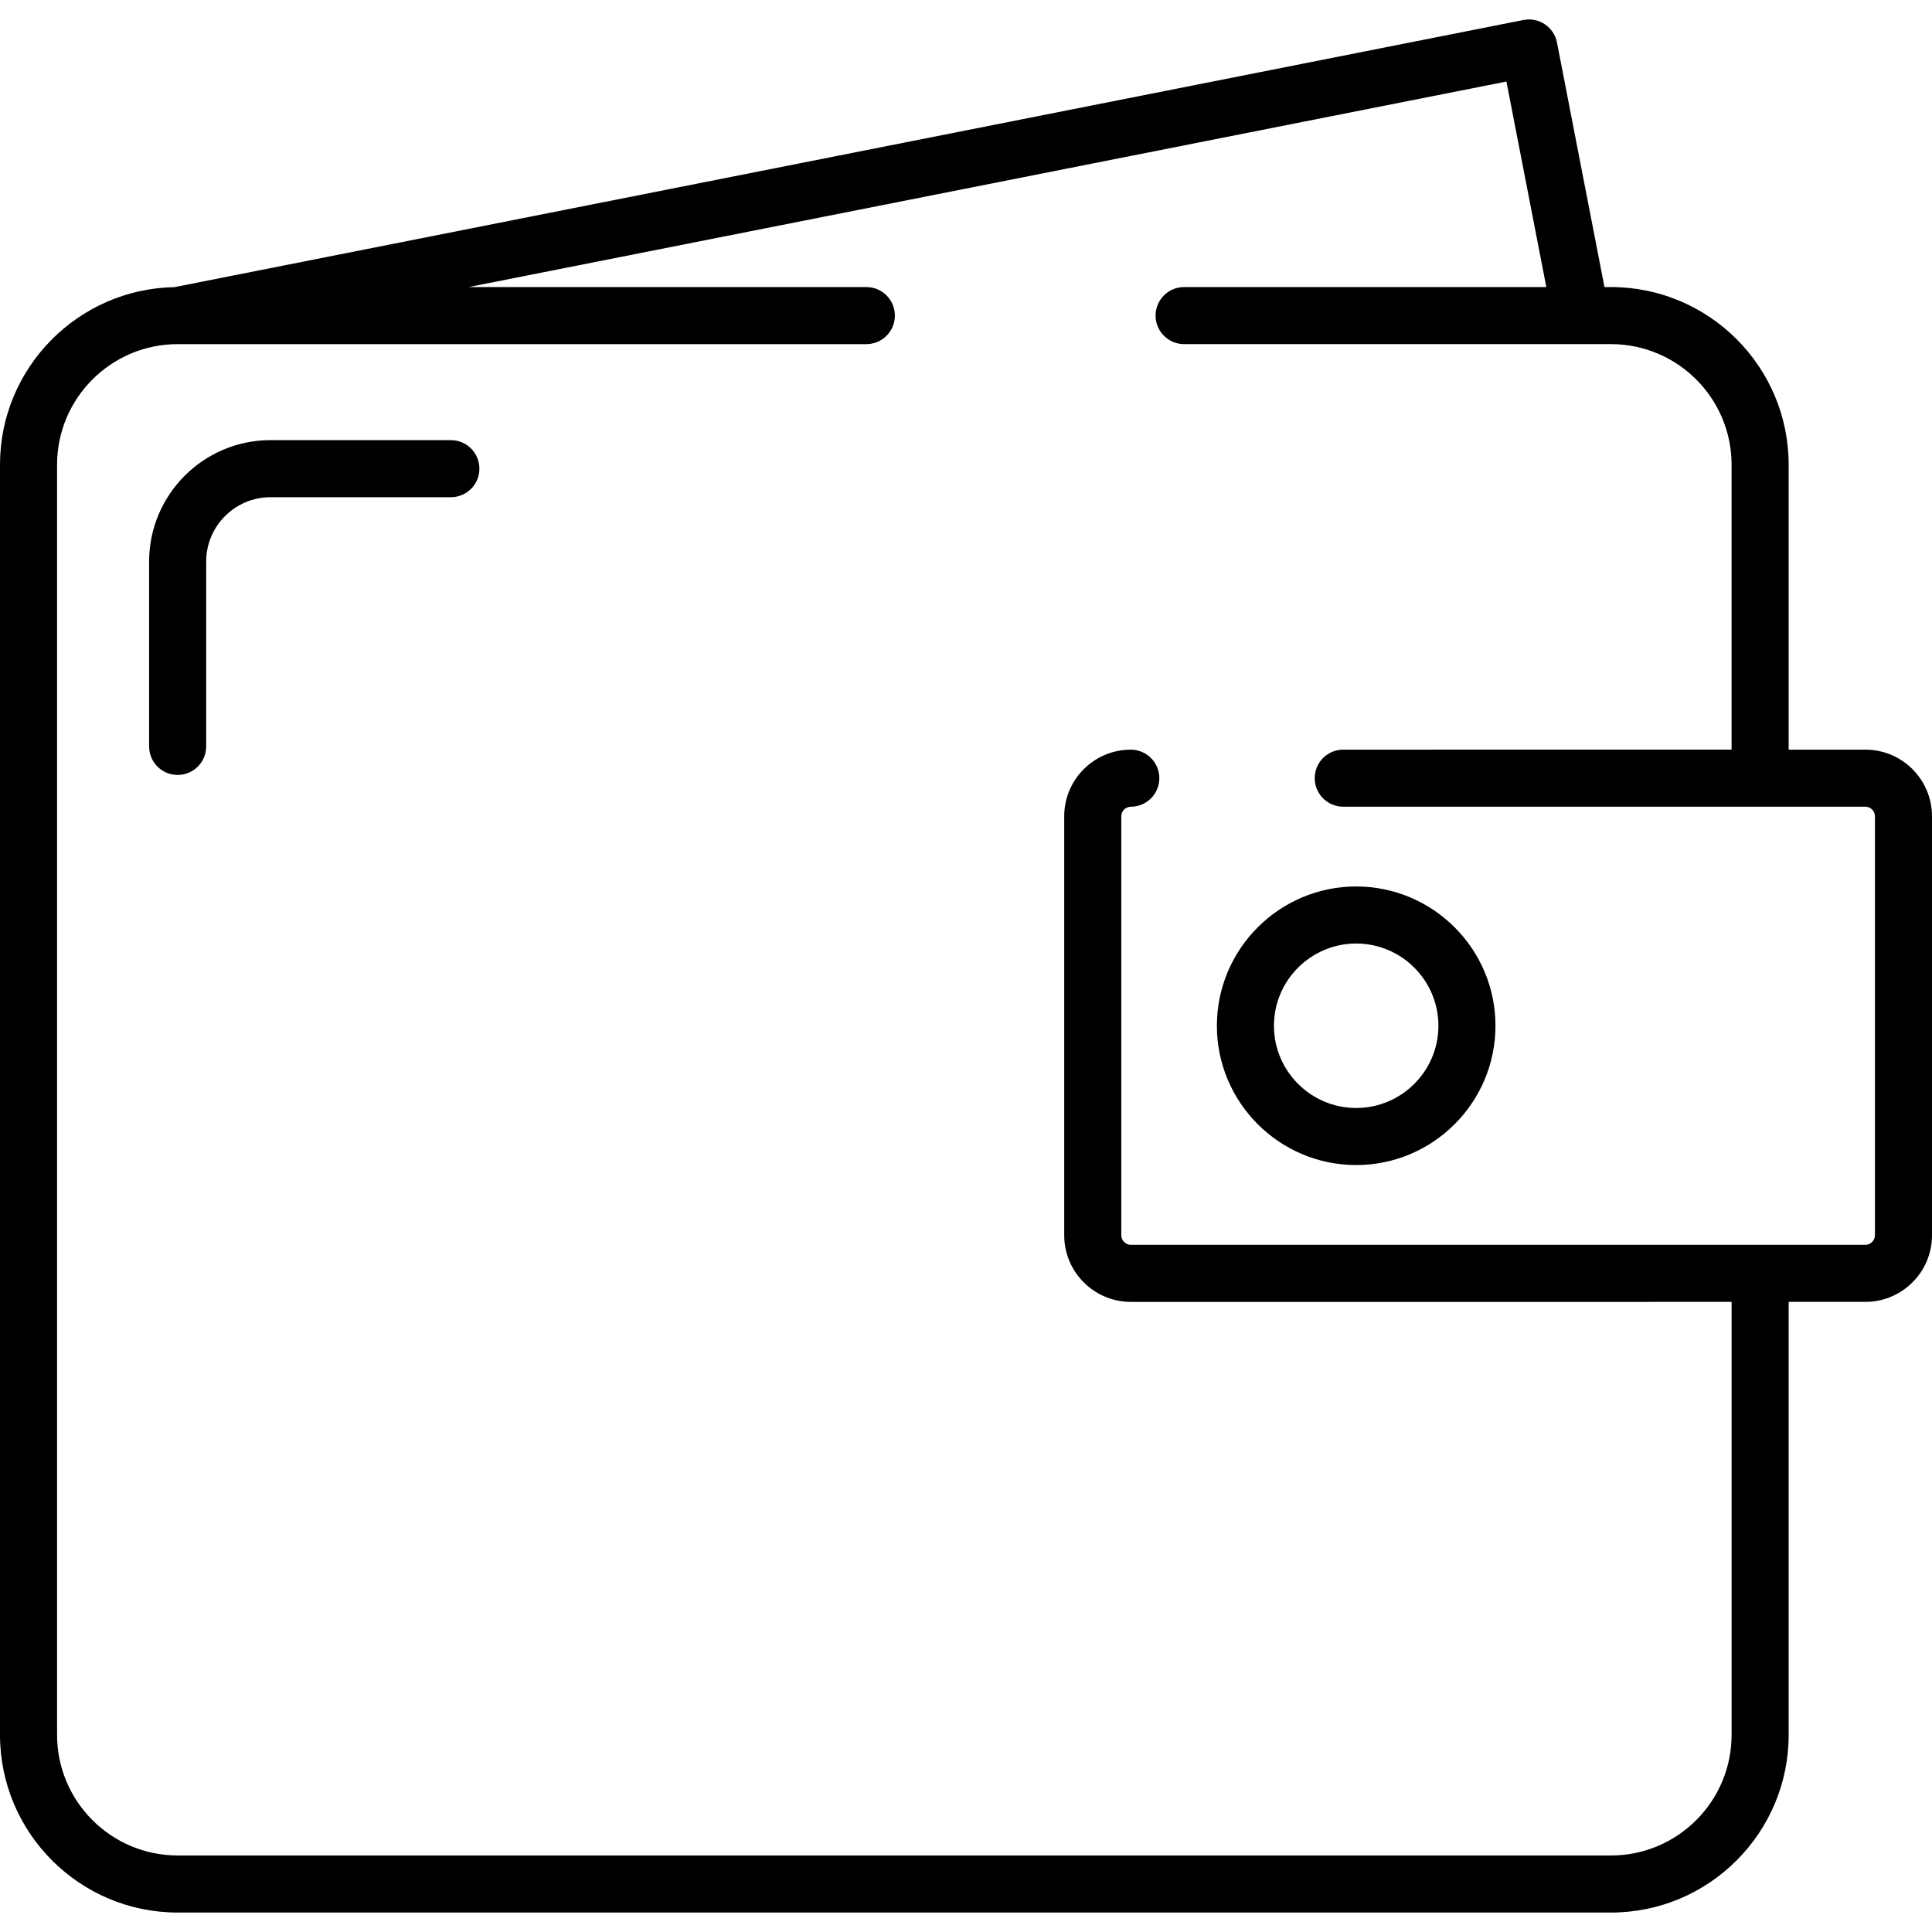
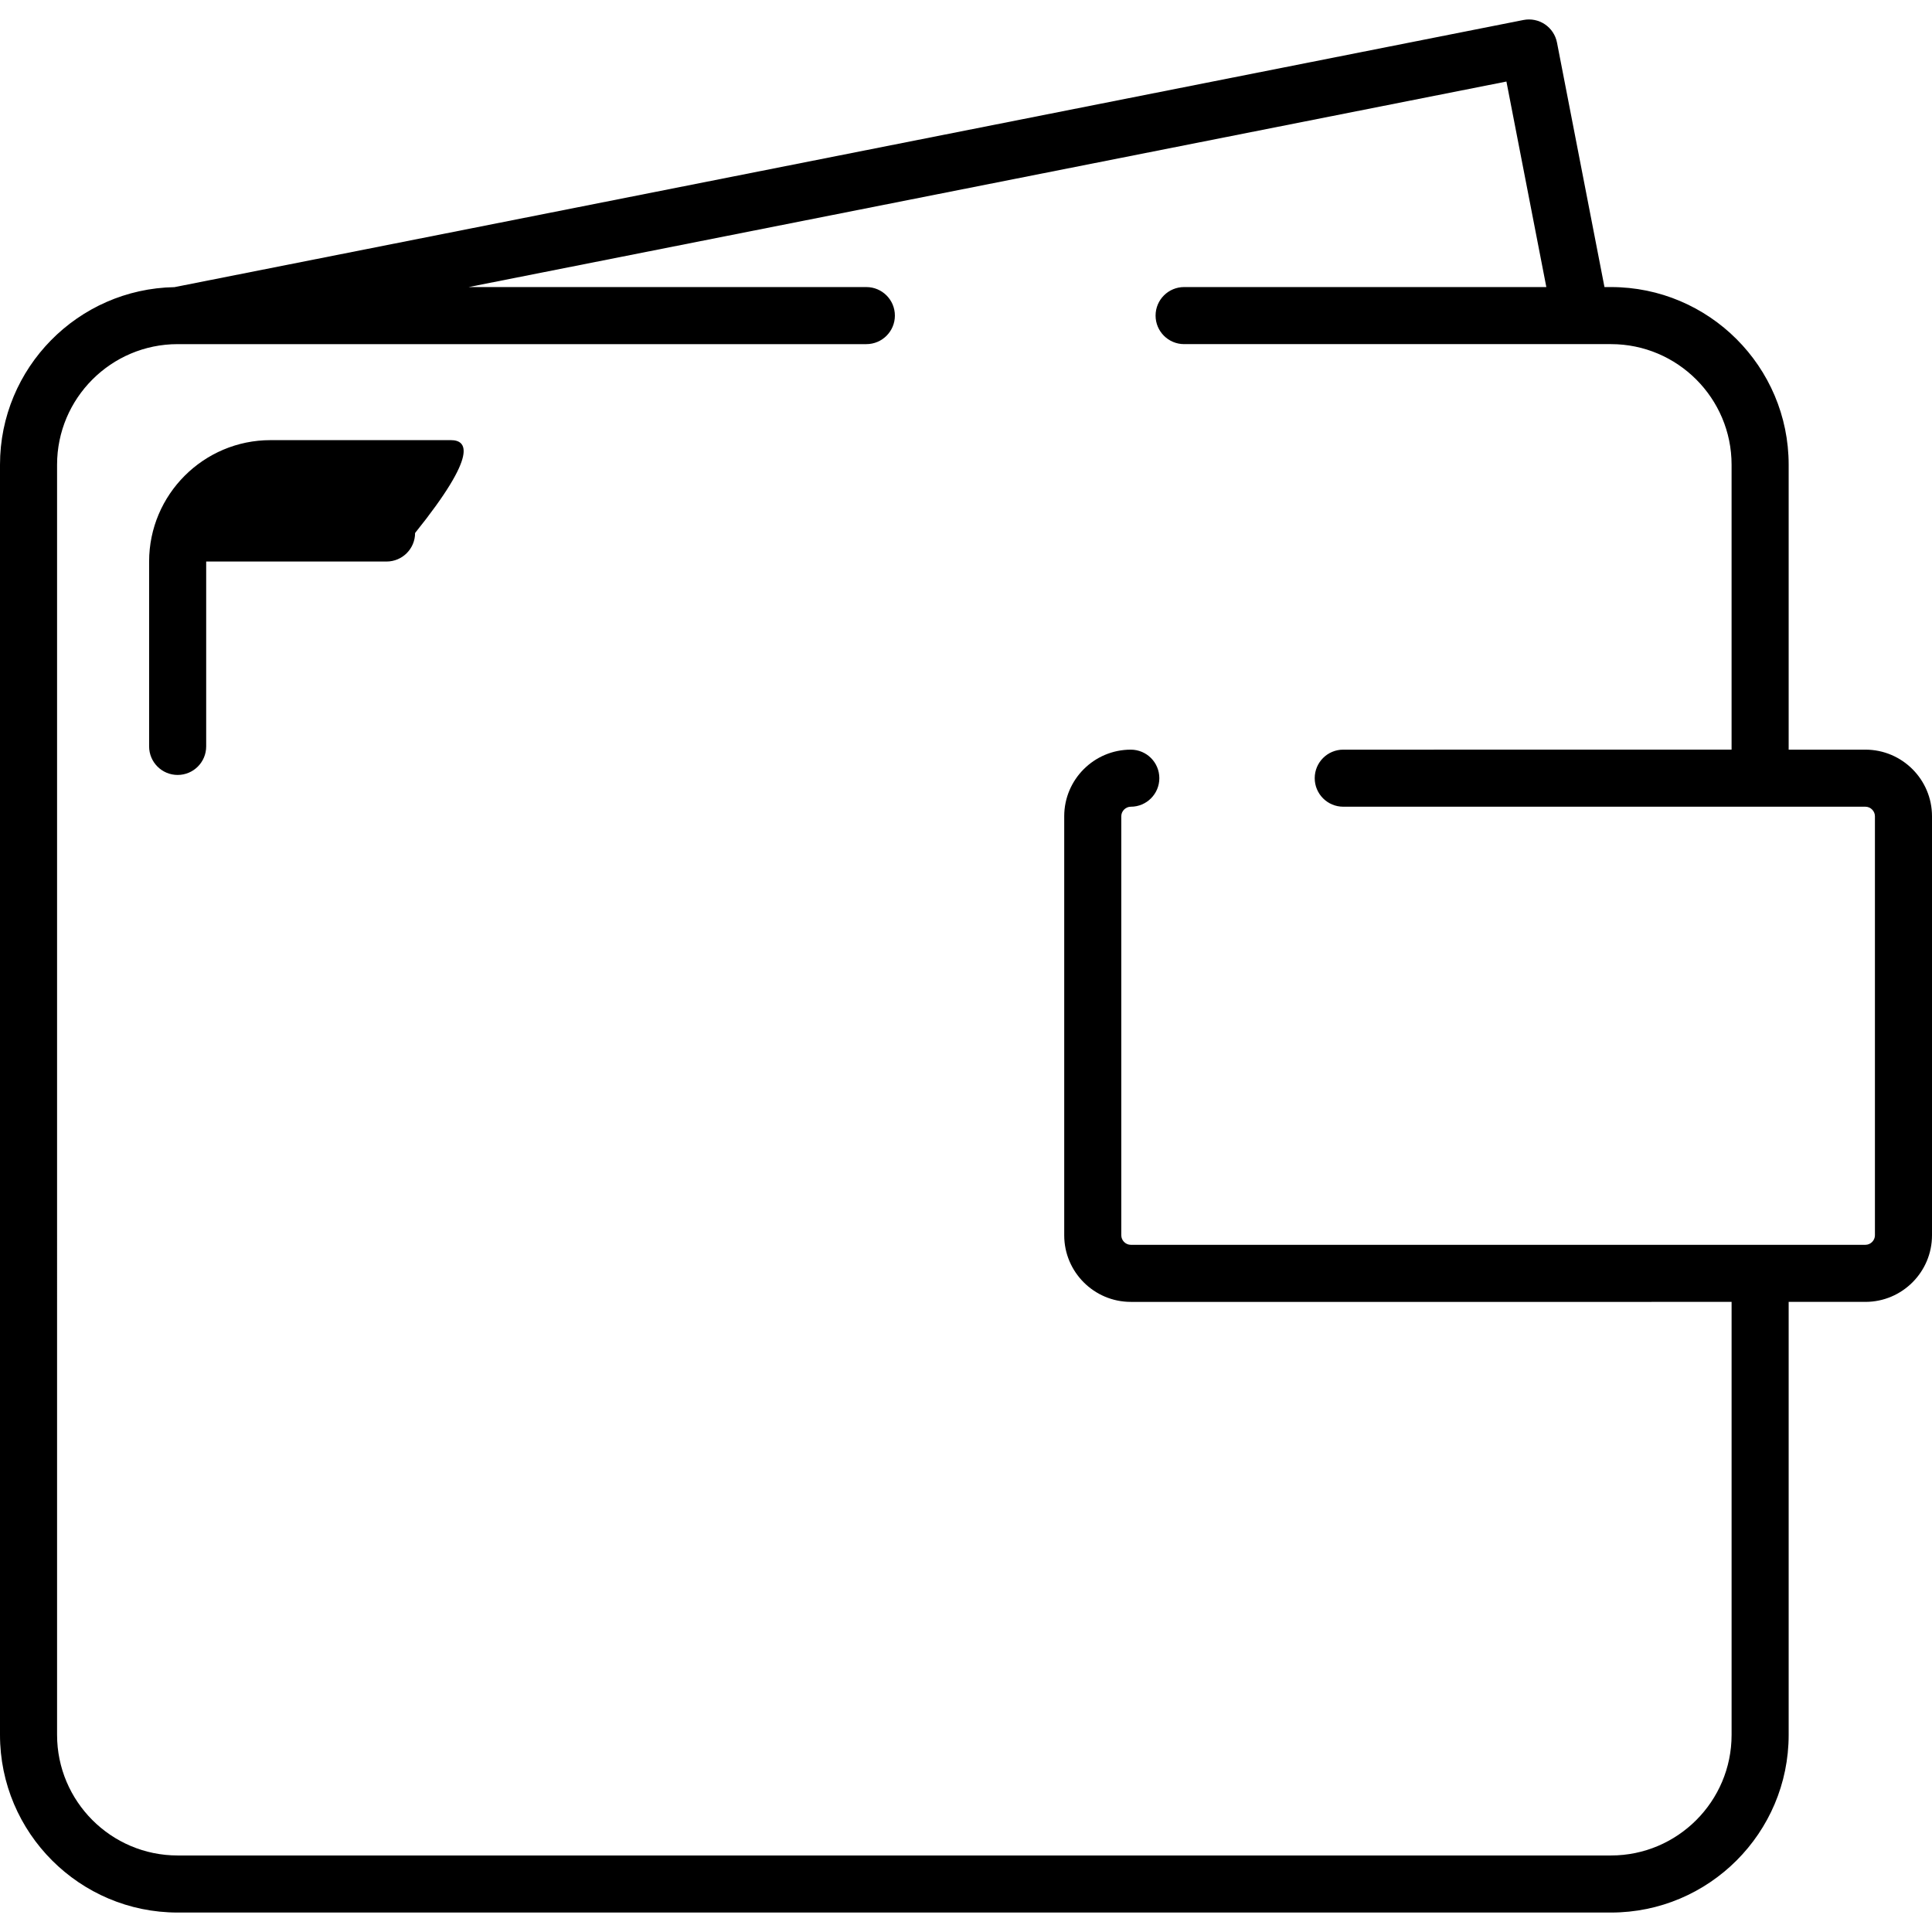
<svg xmlns="http://www.w3.org/2000/svg" version="1.1" id="Capa_1" x="0px" y="0px" viewBox="0 0 512 512" style="enable-background:new 0 0 512 512;" xml:space="preserve">
  <g>
    <g>
      <path d="M494.355,198.665h-20.341v-75.512c0-25.959-21.12-47.078-47.078-47.078h-1.734l-12.584-64.798    c-0.383-1.973-1.537-3.714-3.205-4.835c-1.67-1.123-3.716-1.532-5.688-1.142L46.227,76.096C20.66,76.554,0,97.479,0,123.153    v336.613c0,25.959,21.12,47.078,47.079,47.078h379.857c25.959,0,47.078-21.118,47.078-47.078V345.012h20.341    c9.729,0,17.645-7.916,17.645-17.645V216.31C512,206.58,504.084,198.665,494.355,198.665z M496.876,327.368    c0,1.366-1.154,2.521-2.521,2.521h-194.68c-1.366,0-2.521-1.154-2.521-2.521V216.31c0-1.366,1.154-2.521,2.521-2.521    c4.176,0,7.562-3.385,7.562-7.562s-3.386-7.562-7.562-7.562c-9.729,0-17.645,7.916-17.645,17.645v111.058    c0,9.729,7.916,17.645,17.645,17.645H458.89v114.754c0,17.62-14.335,31.953-31.953,31.953H47.079    c-17.62-0.001-31.954-14.336-31.954-31.955V123.153c0-17.613,14.324-31.942,31.935-31.954c0.004,0,0.007,0,0.011,0    c0.007,0,0.013-0.001,0.02-0.001h182.501c4.176,0,7.562-3.385,7.562-7.562s-3.386-7.562-7.562-7.562H124.194L399.218,21.61    l10.577,54.464h-95.993c-4.176,0-7.562,3.385-7.562,7.562s3.386,7.562,7.562,7.562h105.065c0.013,0,0.027,0,0.04,0h8.027    c17.62,0,31.953,14.335,31.953,31.953v75.512H355.975c-4.176,0-7.562,3.385-7.562,7.562s3.386,7.562,7.562,7.562h138.38    c1.366,0,2.521,1.155,2.521,2.521V327.368z" />
    </g>
  </g>
  <g>
    <g>
-       <path d="M359.401,234.924c-20.355,0-36.914,16.56-36.914,36.914s16.56,36.914,36.914,36.914s36.914-16.56,36.914-36.914    S379.756,234.924,359.401,234.924z M359.401,293.628c-12.016,0-21.79-9.774-21.79-21.79c0-12.016,9.775-21.79,21.79-21.79    s21.79,9.774,21.79,21.79C381.191,283.854,371.416,293.628,359.401,293.628z" />
-     </g>
+       </g>
  </g>
  <g>
    <g>
-       <path d="M119.485,116.642H71.687c-17.739,0-32.17,14.432-32.17,32.17v48.996c0,4.177,3.386,7.562,7.562,7.562    c4.176,0,7.562-3.385,7.562-7.562v-48.996c0-9.399,7.647-17.046,17.046-17.046h47.799c4.176,0,7.562-3.385,7.562-7.562    C127.048,120.027,123.662,116.642,119.485,116.642z" />
+       <path d="M119.485,116.642H71.687c-17.739,0-32.17,14.432-32.17,32.17v48.996c0,4.177,3.386,7.562,7.562,7.562    c4.176,0,7.562-3.385,7.562-7.562v-48.996h47.799c4.176,0,7.562-3.385,7.562-7.562    C127.048,120.027,123.662,116.642,119.485,116.642z" />
    </g>
  </g>
  <g>
</g>
  <g>
</g>
  <g>
</g>
  <g>
</g>
  <g>
</g>
  <g>
</g>
  <g>
</g>
  <g>
</g>
  <g>
</g>
  <g>
</g>
  <g>
</g>
  <g>
</g>
  <g>
</g>
  <g>
</g>
  <g>
</g>
</svg>